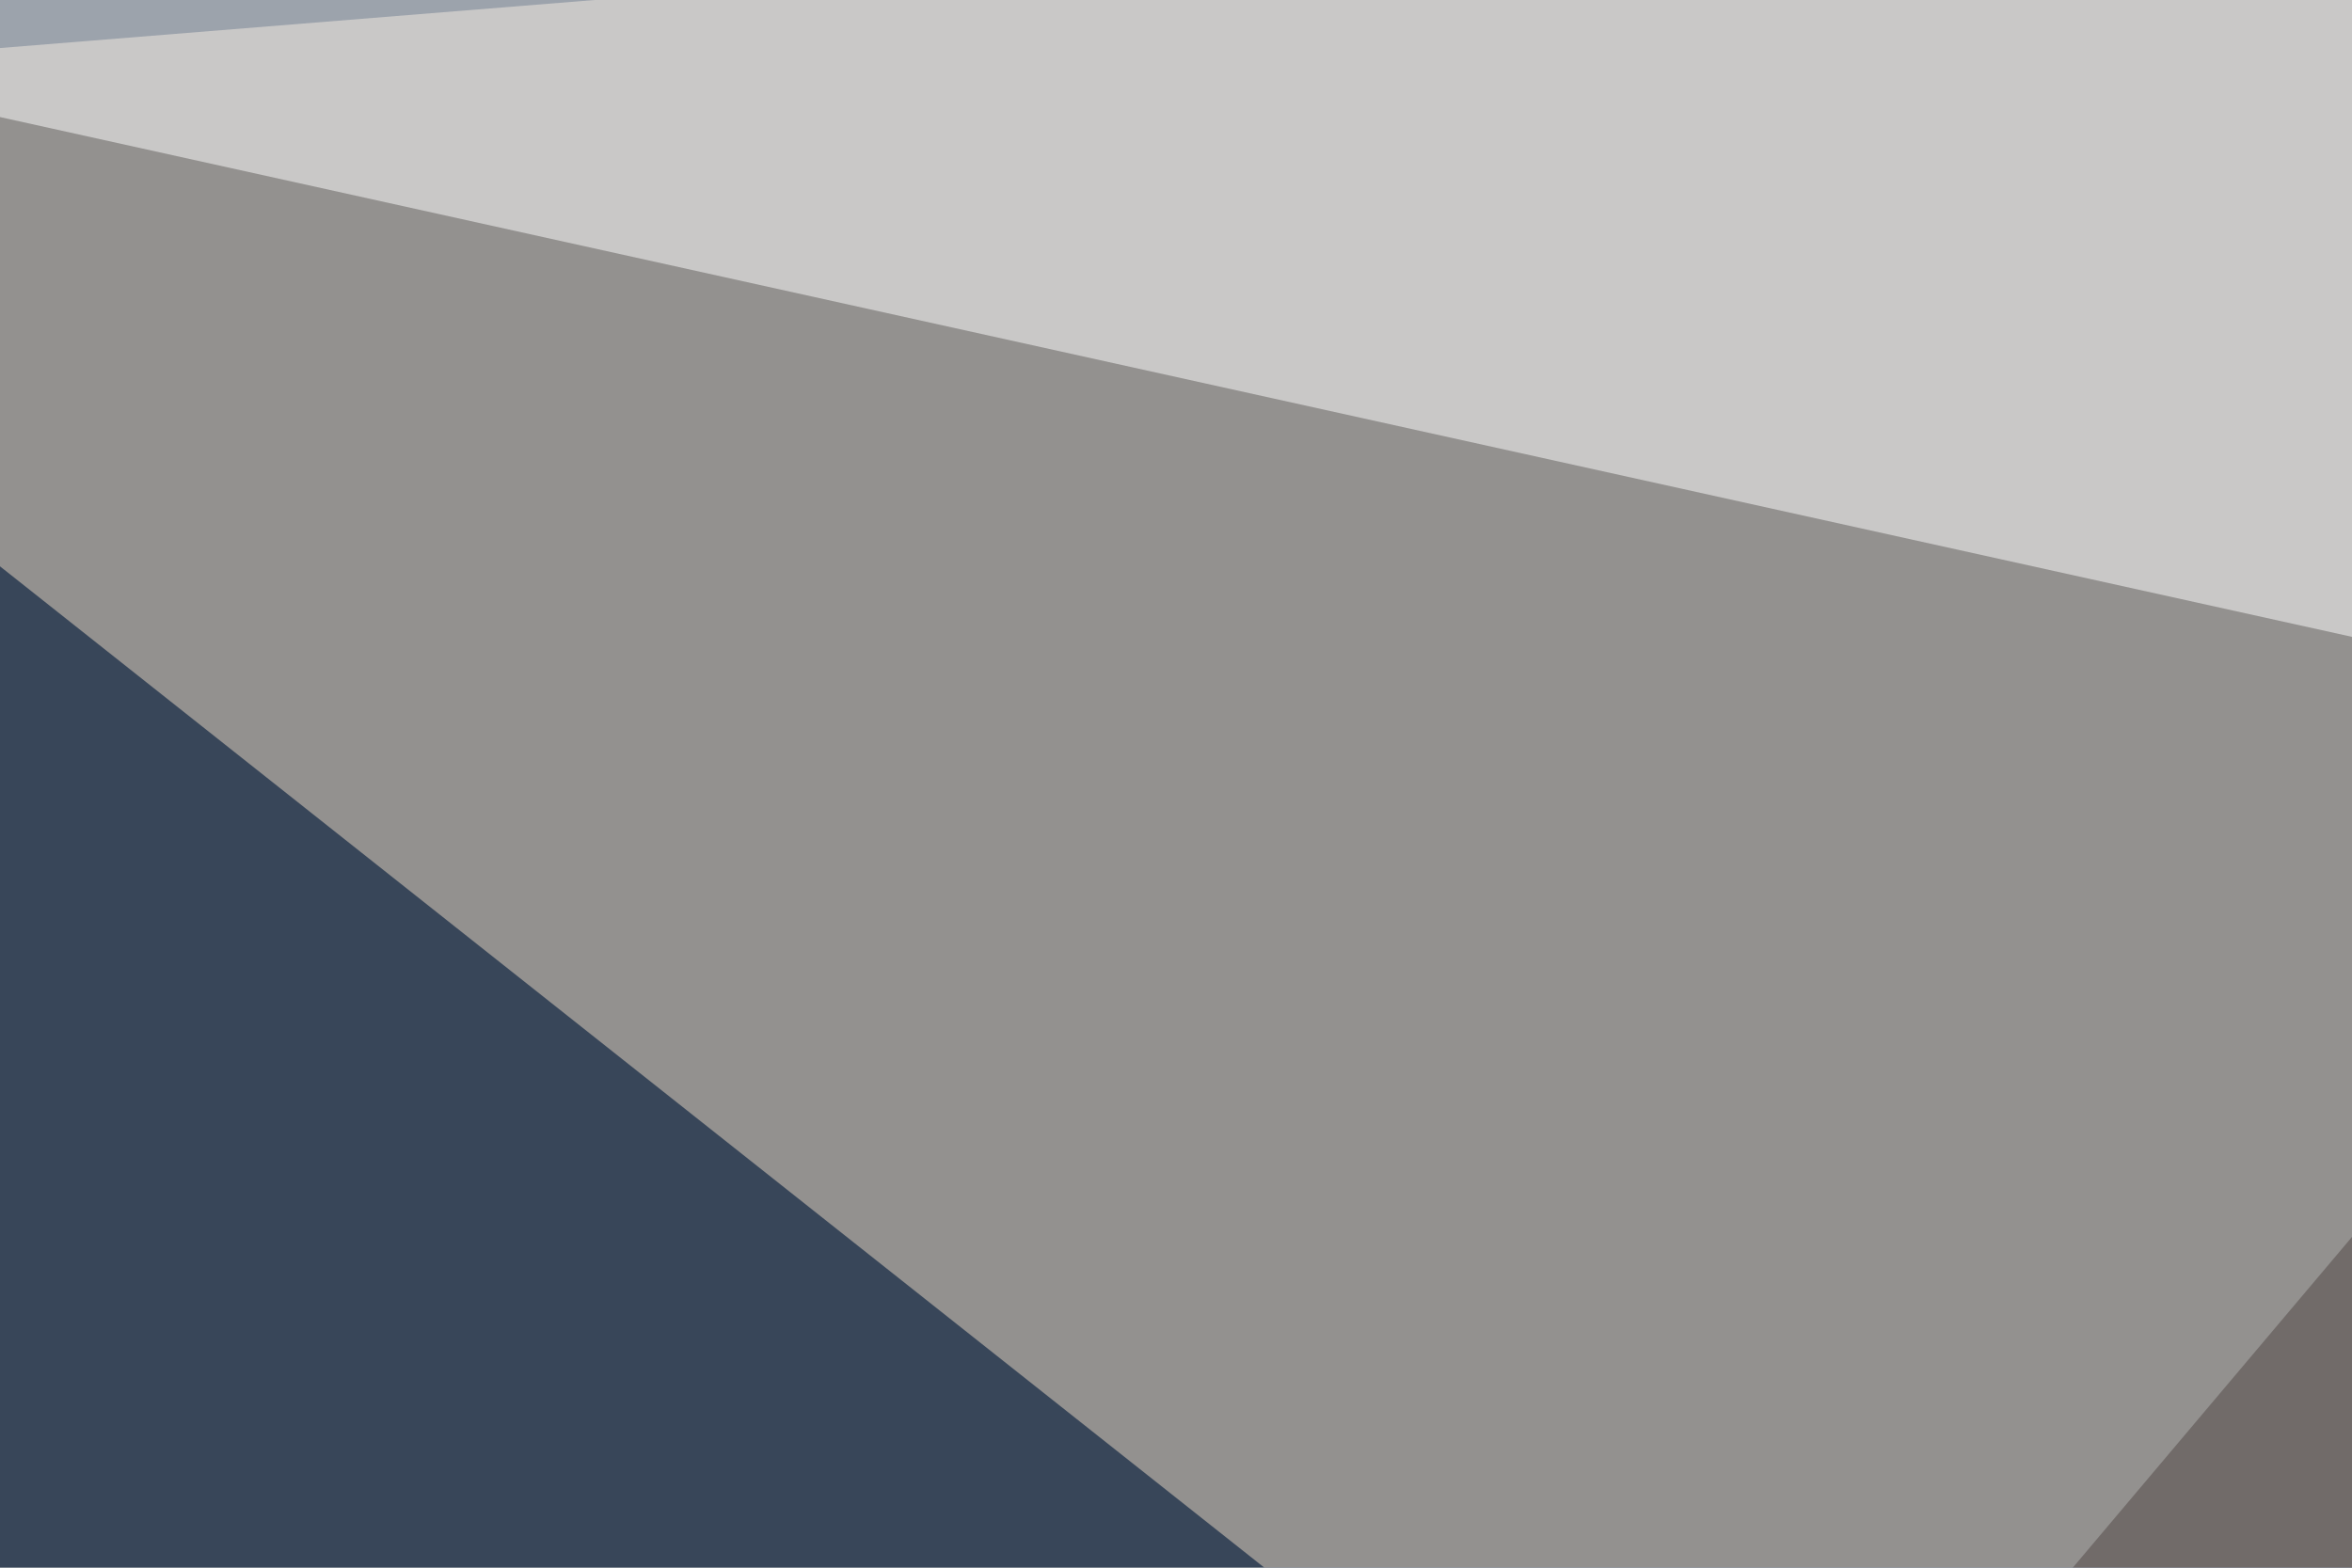
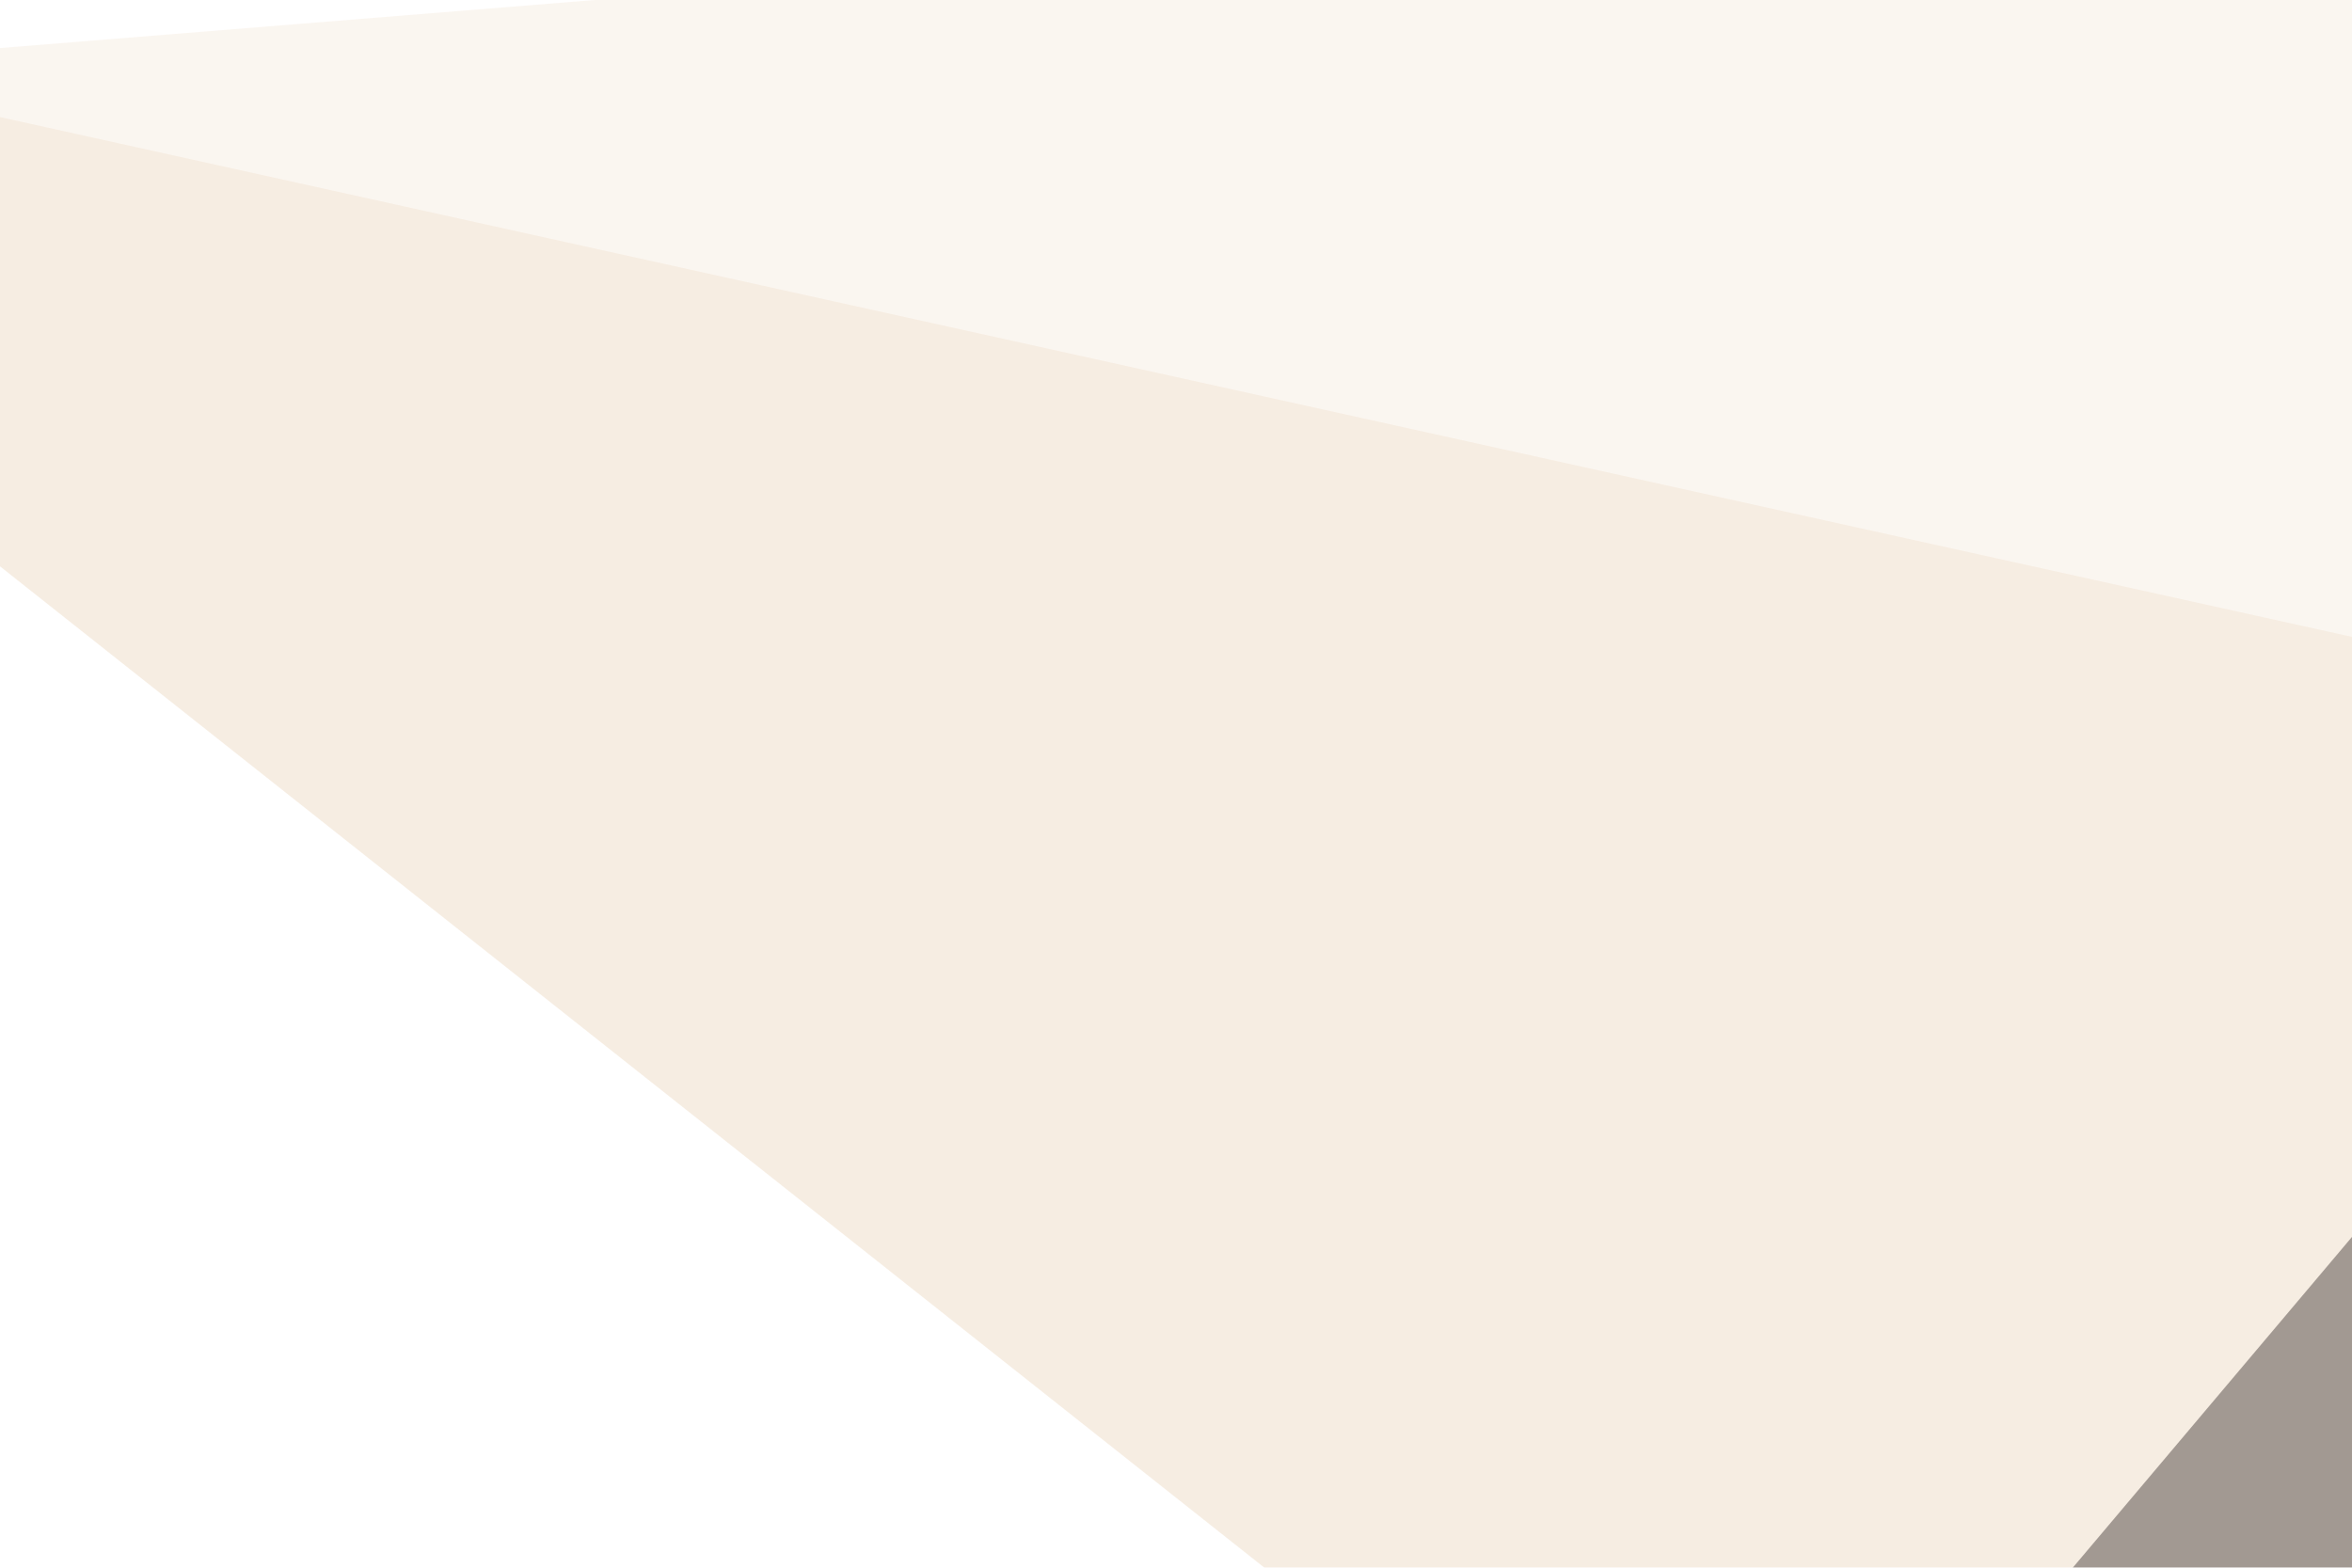
<svg xmlns="http://www.w3.org/2000/svg" width="120" height="80">
  <filter id="a">
    <feGaussianBlur stdDeviation="12" />
  </filter>
-   <rect width="100%" height="100%" fill="#384659" />
  <g filter="url(#a)">
    <g fill-opacity=".5">
      <path fill="#efdcc7" d="M420.9 362.3L-30.3 4.9l435.6-35.2z" />
      <path fill="#cbc3bb" d="M12.7 161.1l-43 201.2 560.6-37.1z" />
      <path fill="#fff" d="M383.8-30.3L-22.5 1l423.9 93.7z" />
      <path fill="#504745" d="M-30.3 241.2l560.6 2-349.6-252z" />
    </g>
  </g>
</svg>